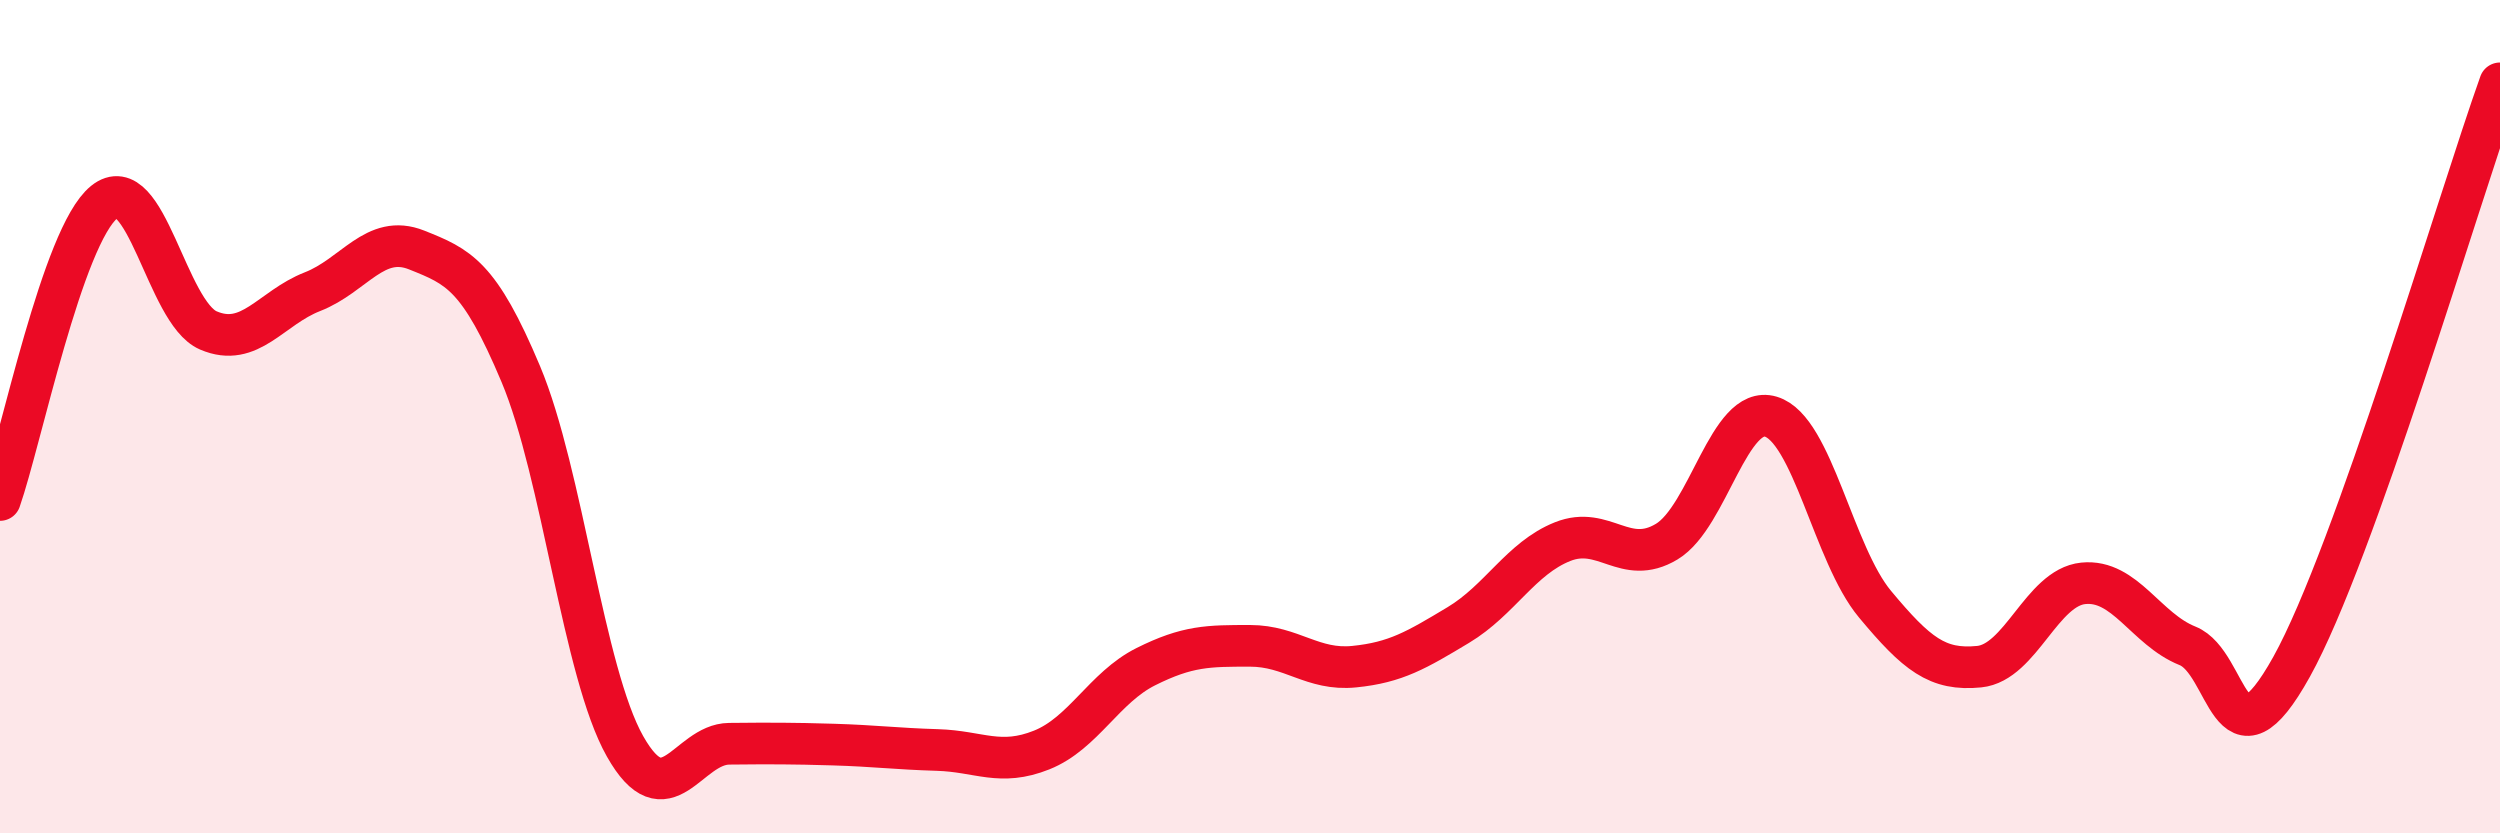
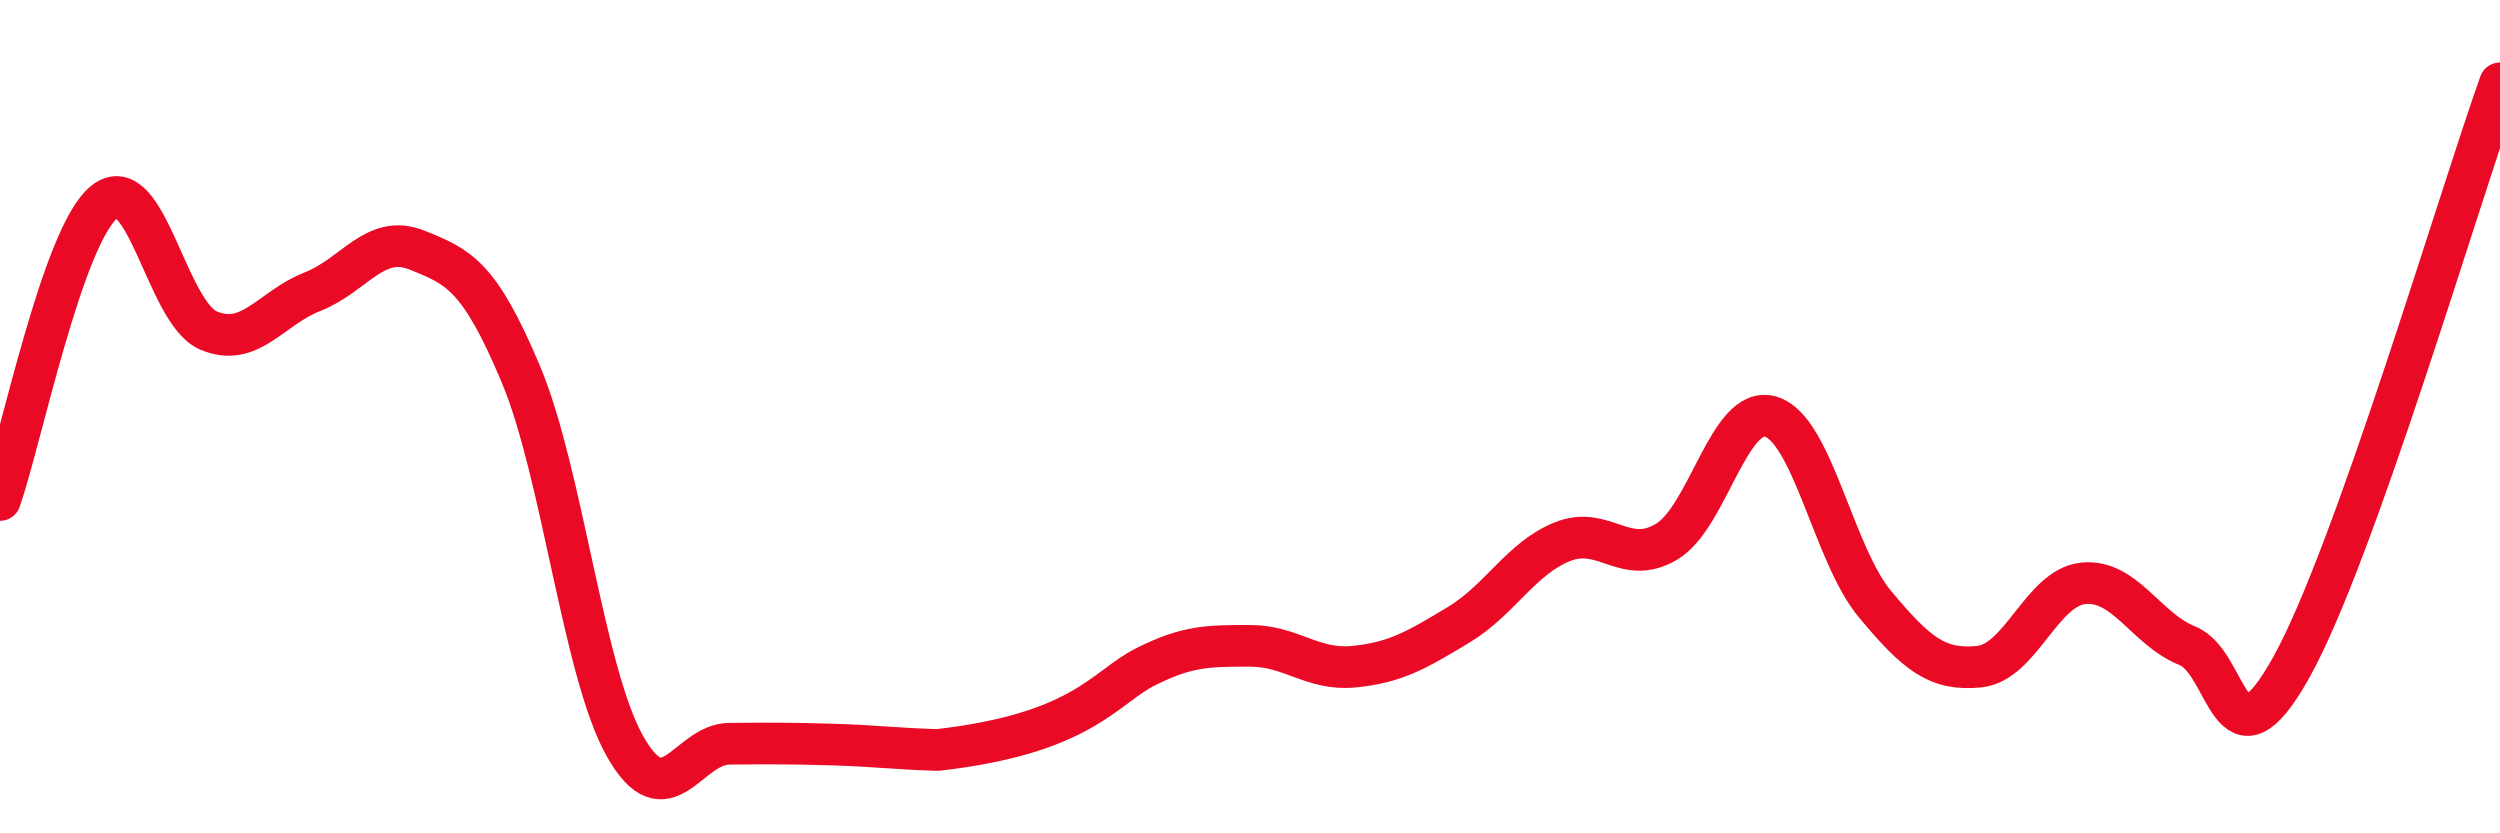
<svg xmlns="http://www.w3.org/2000/svg" width="60" height="20" viewBox="0 0 60 20">
-   <path d="M 0,12 C 0.5,10.57 1.5,5.66 2.5,4.85 C 3.5,4.04 4,7.5 5,7.93 C 6,8.36 6.5,7.39 7.5,7 C 8.5,6.61 9,5.6 10,6 C 11,6.4 11.5,6.6 12.5,8.98 C 13.5,11.36 14,16.14 15,17.91 C 16,19.68 16.5,17.86 17.5,17.85 C 18.5,17.84 19,17.84 20,17.87 C 21,17.9 21.5,17.97 22.5,18 C 23.5,18.03 24,18.4 25,18 C 26,17.6 26.5,16.5 27.5,16 C 28.5,15.5 29,15.5 30,15.5 C 31,15.5 31.5,16.1 32.5,16 C 33.5,15.9 34,15.6 35,15 C 36,14.4 36.5,13.4 37.5,13 C 38.5,12.6 39,13.6 40,13 C 41,12.4 41.5,9.7 42.5,10 C 43.5,10.3 44,13.3 45,14.5 C 46,15.7 46.5,16.1 47.5,16 C 48.5,15.9 49,14.1 50,14 C 51,13.9 51.5,15.1 52.5,15.5 C 53.5,15.9 53.5,18.7 55,16 C 56.5,13.3 59,4.8 60,2L60 20L0 20Z" fill="#EB0A25" opacity="0.1" stroke-linecap="round" stroke-linejoin="round" />
-   <path d="M 0,12 C 0.5,10.57 1.5,5.66 2.5,4.85 C 3.5,4.04 4,7.5 5,7.93 C 6,8.36 6.5,7.39 7.5,7 C 8.5,6.61 9,5.6 10,6 C 11,6.4 11.5,6.6 12.5,8.98 C 13.5,11.36 14,16.14 15,17.91 C 16,19.68 16.5,17.86 17.5,17.85 C 18.5,17.84 19,17.84 20,17.87 C 21,17.9 21.5,17.97 22.5,18 C 23.5,18.03 24,18.4 25,18 C 26,17.6 26.5,16.5 27.5,16 C 28.5,15.5 29,15.5 30,15.5 C 31,15.5 31.5,16.1 32.5,16 C 33.5,15.9 34,15.6 35,15 C 36,14.4 36.5,13.4 37.5,13 C 38.5,12.6 39,13.6 40,13 C 41,12.4 41.5,9.7 42.5,10 C 43.5,10.3 44,13.3 45,14.5 C 46,15.7 46.5,16.1 47.5,16 C 48.5,15.9 49,14.1 50,14 C 51,13.9 51.5,15.1 52.5,15.5 C 53.5,15.9 53.5,18.7 55,16 C 56.5,13.3 59,4.8 60,2" stroke="#EB0A25" stroke-width="1" fill="none" stroke-linecap="round" stroke-linejoin="round" />
+   <path d="M 0,12 C 0.5,10.57 1.5,5.66 2.5,4.85 C 3.5,4.04 4,7.5 5,7.93 C 6,8.36 6.5,7.39 7.5,7 C 8.5,6.61 9,5.6 10,6 C 11,6.4 11.5,6.6 12.5,8.98 C 13.5,11.36 14,16.14 15,17.91 C 16,19.68 16.5,17.86 17.5,17.85 C 18.5,17.84 19,17.84 20,17.87 C 21,17.9 21.5,17.97 22.5,18 C 26,17.6 26.5,16.5 27.5,16 C 28.5,15.5 29,15.5 30,15.5 C 31,15.5 31.5,16.1 32.5,16 C 33.5,15.9 34,15.6 35,15 C 36,14.4 36.5,13.4 37.5,13 C 38.5,12.6 39,13.6 40,13 C 41,12.4 41.5,9.7 42.5,10 C 43.5,10.3 44,13.3 45,14.5 C 46,15.7 46.5,16.1 47.5,16 C 48.5,15.9 49,14.1 50,14 C 51,13.9 51.5,15.1 52.5,15.5 C 53.5,15.9 53.5,18.7 55,16 C 56.5,13.3 59,4.8 60,2" stroke="#EB0A25" stroke-width="1" fill="none" stroke-linecap="round" stroke-linejoin="round" />
</svg>